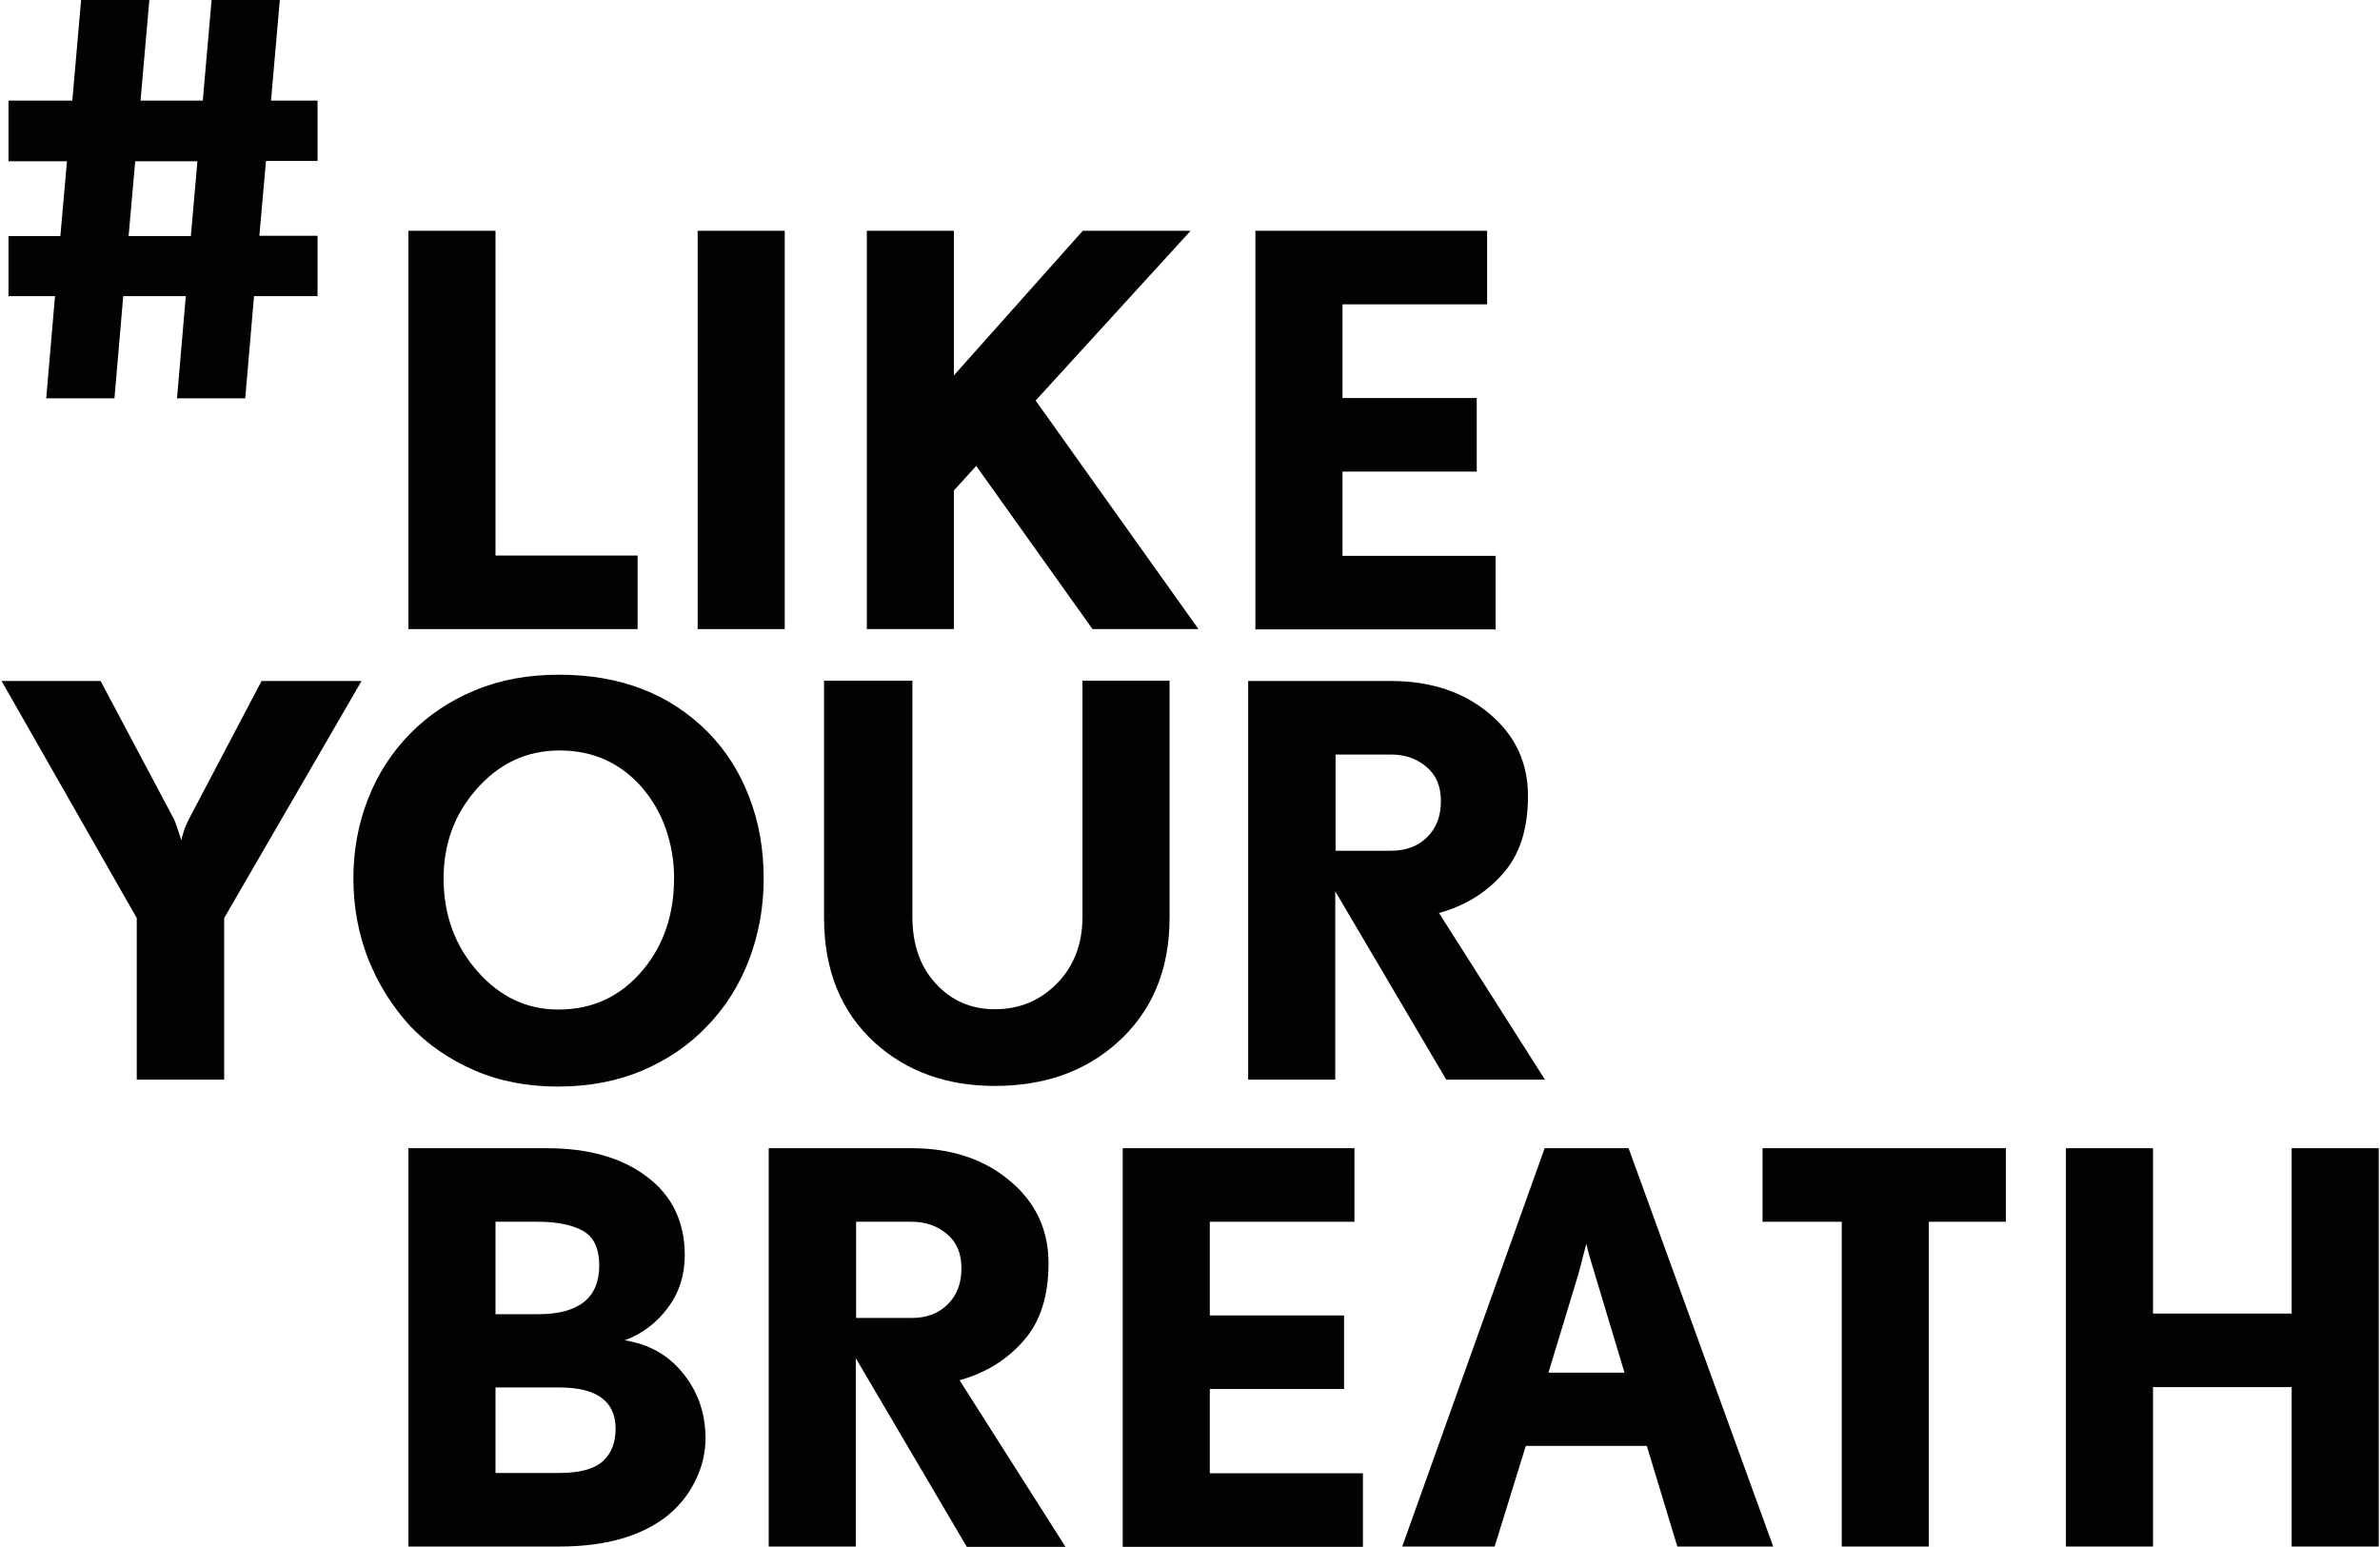
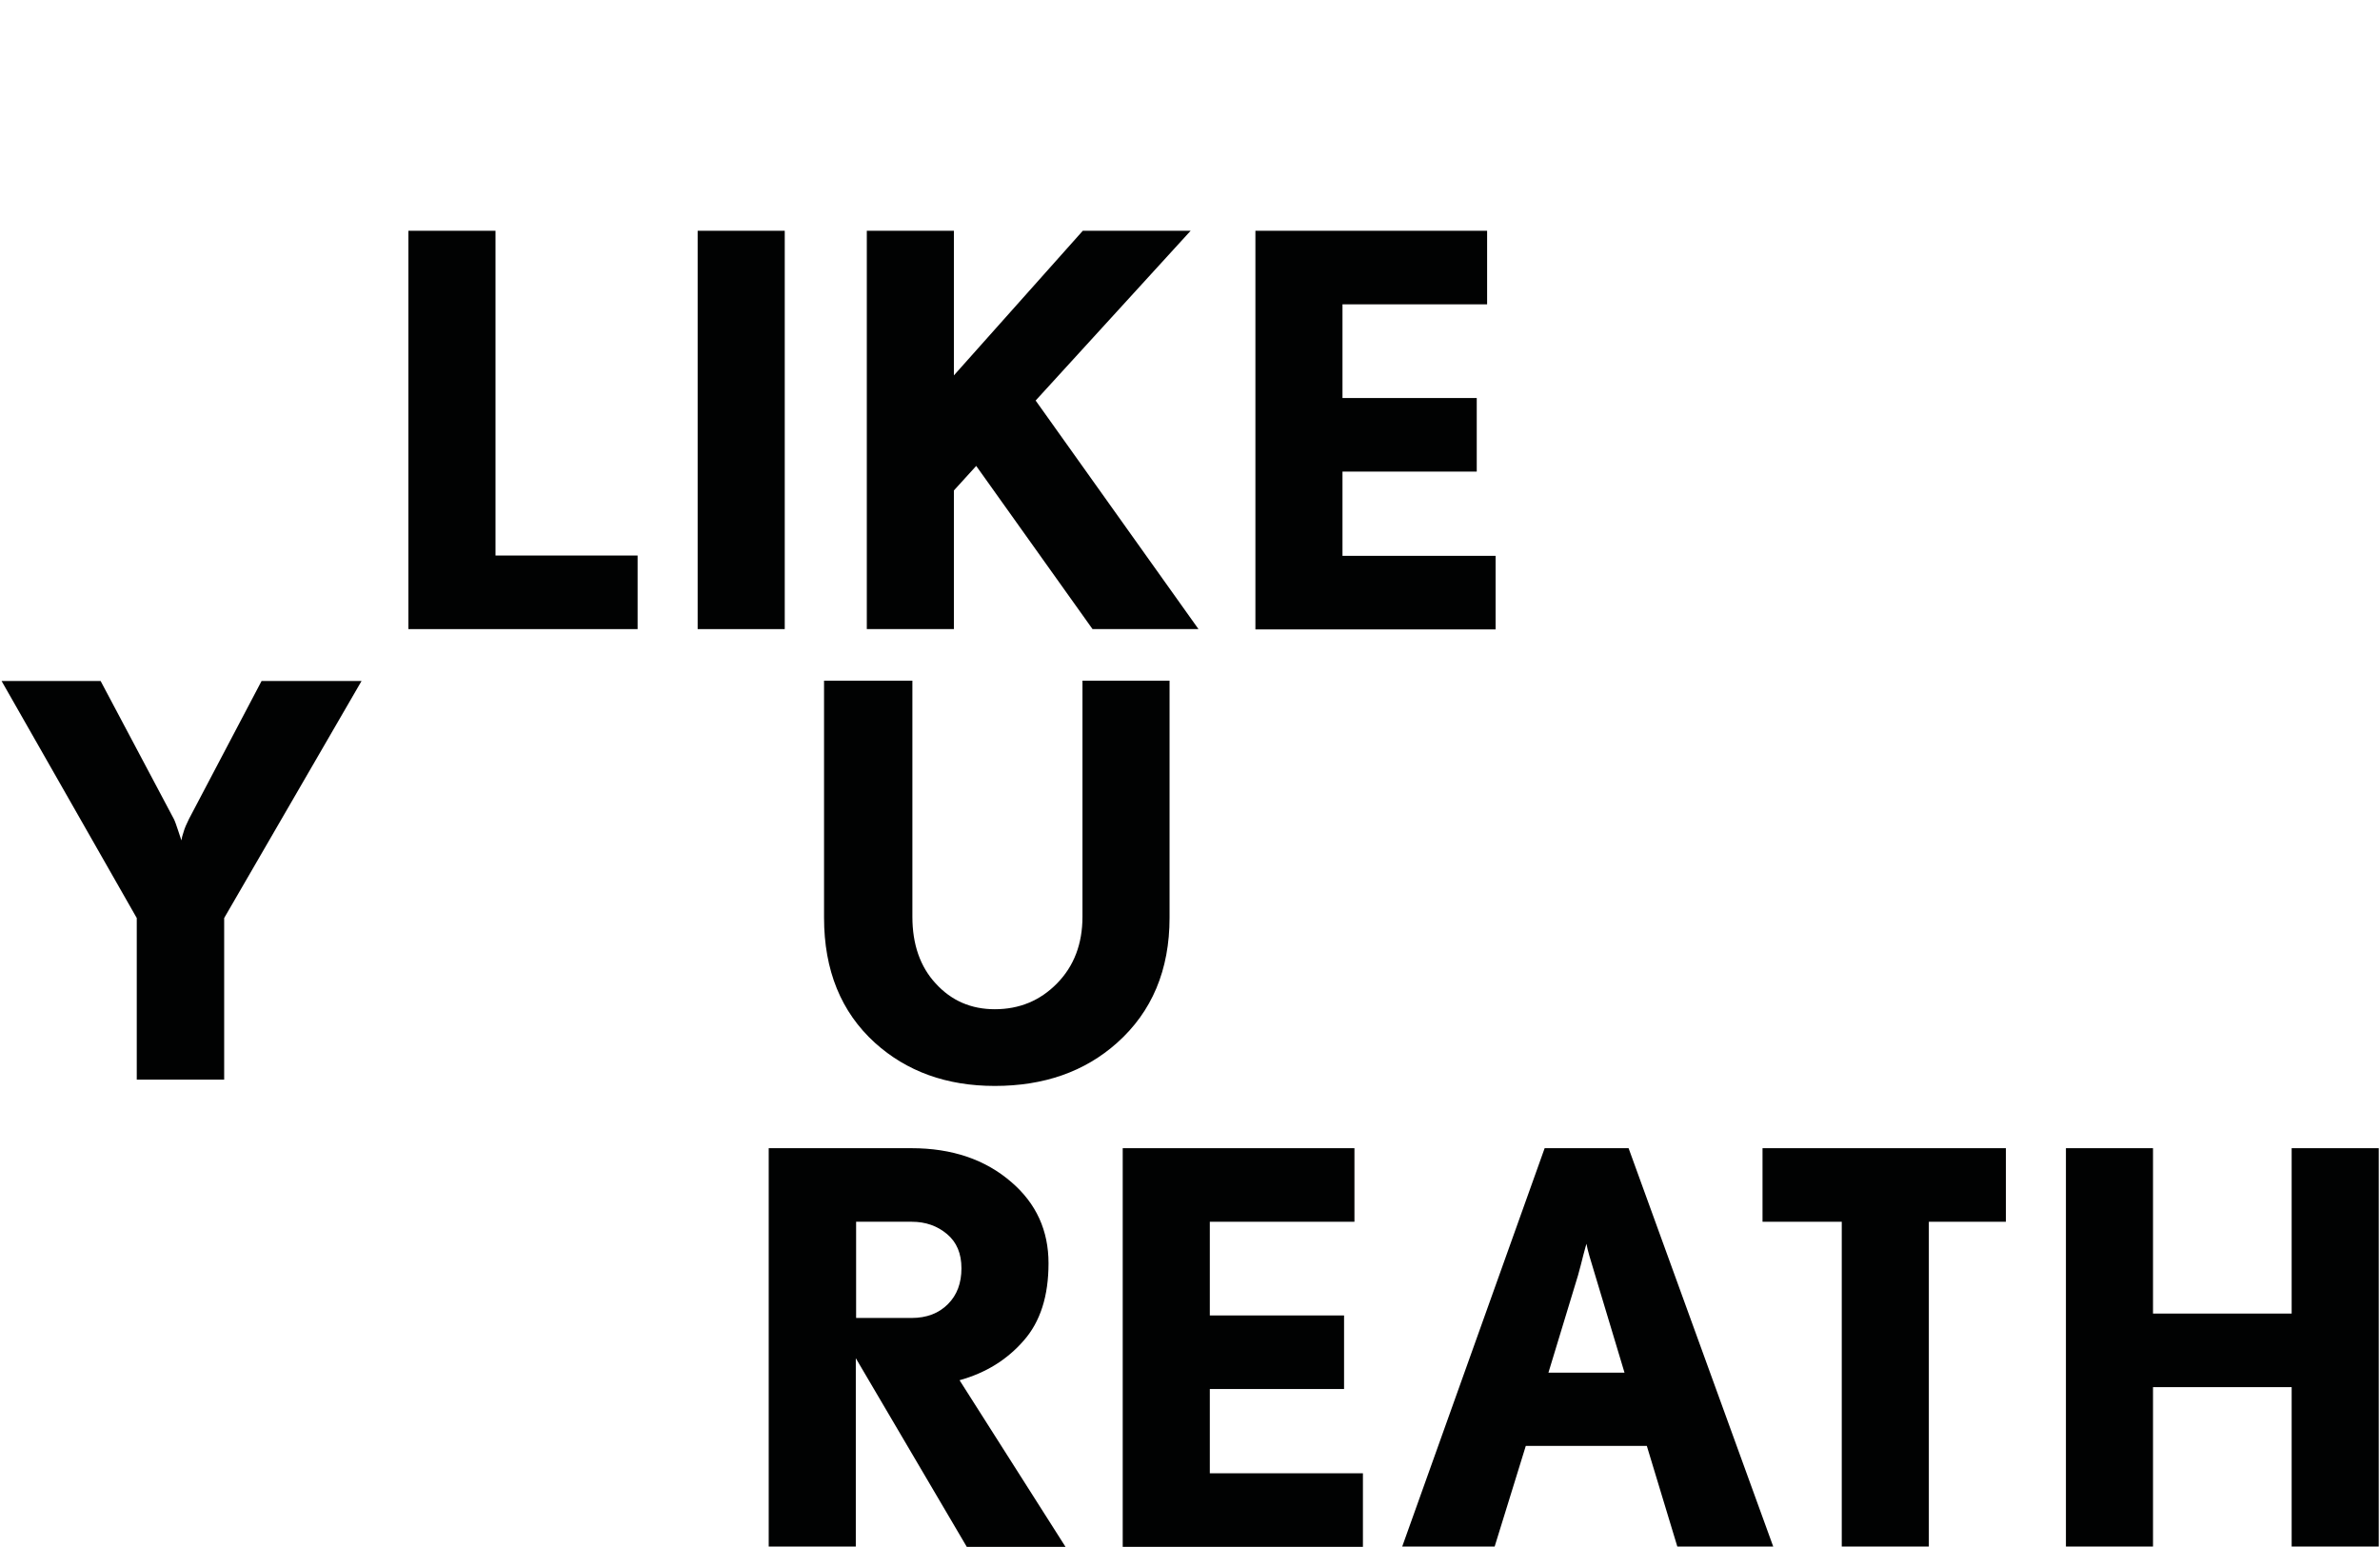
<svg xmlns="http://www.w3.org/2000/svg" width="160px" height="104px" viewBox="0 0 160 104" version="1.1">
  <title>7CBDA0AE-C842-47FD-A61A-5A5EA05C66E4</title>
  <desc>Created with sketchtool.</desc>
  <g id="Desktop" stroke="none" stroke-width="1" fill="none" fill-rule="evenodd">
    <g id="Assets" transform="translate(-80, -81)" fill="#010202">
      <g id="likeyourbreath_logo" transform="translate(80, 81)">
        <g>
          <g id="Group" transform="translate(27.266, 15.429)">
            <polygon id="Path" points="0.19 26.864 0.19 0.085 6.045 0.085 6.045 21.918 15.598 21.918 15.598 26.864" />
            <polygon id="Path" points="19.635 26.864 19.635 0.085 25.49 0.085 25.49 26.864 19.635 26.864" />
            <polygon id="Path" points="31.007 26.864 31.007 0.085 36.861 0.085 36.861 9.807 45.527 0.085 52.777 0.085 42.357 11.498 53.305 26.864 46.182 26.864 38.362 15.894 36.861 17.543 36.861 26.864 31.007 26.864" />
            <polygon id="Path" points="57.131 26.864 57.131 0.085 72.708 0.085 72.708 5.03 62.985 5.03 62.985 11.329 72.011 11.329 72.011 16.275 62.985 16.275 62.985 21.939 73.279 21.939 73.279 26.885 57.131 26.885" />
          </g>
-           <path d="M0.571,19.931 L0.571,15.873 L4.058,15.873 L4.502,10.843 L0.571,10.843 L0.571,6.764 L4.861,6.764 L5.453,0 L10.04,0 L9.448,6.764 L13.633,6.764 L14.225,0 L18.811,0 L18.219,6.764 L21.347,6.764 L21.347,10.822 L17.881,10.822 L17.437,15.852 L21.347,15.852 L21.347,19.91 L17.078,19.91 L16.486,26.779 L11.9,26.779 L12.491,19.91 L8.285,19.91 L7.694,26.779 L3.107,26.779 L3.699,19.91 L0.571,19.91 L0.571,19.931 Z M8.645,15.873 L12.83,15.873 L13.273,10.843 L9.089,10.843 L8.645,15.873 Z" id="Shape" fill-rule="nonzero" />
          <g id="Group" transform="translate(0, 45.231)">
            <path d="M0.106,0.55 L6.764,0.55 L11.688,9.828 C11.773,9.997 11.857,10.251 11.963,10.568 C12.069,10.885 12.153,11.118 12.196,11.266 C12.217,11.118 12.259,10.927 12.343,10.695 C12.407,10.462 12.534,10.166 12.703,9.828 L17.585,0.55 L24.306,0.55 L15.07,16.486 L15.07,27.35 L9.194,27.35 L9.194,16.486 L0.106,0.55 Z" id="Path" />
-             <path d="M24.75,19.234 C24.095,17.543 23.757,15.746 23.757,13.823 C23.757,11.9 24.095,10.124 24.75,8.454 C25.406,6.785 26.357,5.326 27.561,4.1 C28.766,2.875 30.225,1.881 31.915,1.184 C33.627,0.465 35.509,0.127 37.58,0.127 C41.723,0.127 45.041,1.416 47.598,3.995 C48.803,5.221 49.712,6.658 50.367,8.349 C51.022,10.04 51.339,11.857 51.339,13.823 C51.339,15.789 51.001,17.606 50.346,19.318 C49.691,21.03 48.74,22.51 47.535,23.757 C46.33,25.025 44.872,26.018 43.181,26.737 C41.49,27.456 39.588,27.815 37.517,27.815 C35.445,27.815 33.564,27.456 31.873,26.716 C30.182,25.976 28.745,24.983 27.54,23.715 C26.357,22.404 25.427,20.925 24.75,19.234 Z M29.823,13.823 C29.823,16.275 30.584,18.367 32.127,20.1 C33.627,21.791 35.424,22.637 37.538,22.637 C39.863,22.637 41.744,21.749 43.244,19.952 C44.639,18.262 45.316,16.211 45.316,13.781 C45.316,12.639 45.125,11.54 44.766,10.505 C44.407,9.469 43.878,8.56 43.202,7.757 C41.744,6.066 39.884,5.221 37.622,5.221 C35.382,5.221 33.522,6.108 32,7.863 C30.542,9.532 29.823,11.519 29.823,13.823 Z" id="Shape" fill-rule="nonzero" />
            <path d="M55.398,16.465 L55.398,0.528 L61.337,0.528 L61.337,16.402 C61.337,18.262 61.865,19.762 62.901,20.882 C63.958,22.045 65.289,22.616 66.875,22.616 C68.523,22.616 69.918,22.045 71.059,20.882 C72.201,19.72 72.771,18.219 72.771,16.402 L72.771,0.528 L78.626,0.528 L78.626,16.465 C78.626,19.974 77.443,22.785 75.096,24.877 C72.919,26.822 70.172,27.773 66.875,27.773 C63.641,27.773 60.956,26.801 58.822,24.877 C56.539,22.806 55.398,19.995 55.398,16.465 Z" id="Path" />
-             <path d="M83.91,27.329 L83.91,0.55 L93.506,0.55 C96.232,0.55 98.473,1.31 100.227,2.832 C101.897,4.269 102.721,6.087 102.721,8.285 C102.721,10.483 102.172,12.217 101.052,13.485 C99.931,14.774 98.494,15.662 96.74,16.148 L103.863,27.35 L97.226,27.35 L89.765,14.69 L89.765,27.35 L83.91,27.35 L83.91,27.329 Z M89.765,11.963 L93.506,11.963 C94.542,11.963 95.345,11.646 95.958,11.033 C96.571,10.42 96.867,9.617 96.867,8.624 C96.867,7.63 96.55,6.869 95.894,6.32 C95.239,5.77 94.457,5.495 93.527,5.495 L89.786,5.495 L89.786,11.963 L89.765,11.963 Z" id="Shape" fill-rule="nonzero" />
          </g>
          <g id="Group" transform="translate(27.266, 77.147)">
-             <path d="M0.19,26.822 L0.19,0.042 L9.469,0.042 C12.28,0.042 14.542,0.676 16.232,1.966 C17.923,3.234 18.769,5.009 18.769,7.229 C18.769,8.581 18.388,9.765 17.627,10.779 C16.867,11.794 15.894,12.534 14.732,12.956 C16.338,13.21 17.627,13.929 18.6,15.112 C19.635,16.359 20.164,17.839 20.164,19.551 C20.164,20.523 19.931,21.495 19.466,22.425 C19.001,23.376 18.346,24.159 17.522,24.814 C15.789,26.145 13.4,26.822 10.336,26.822 L0.19,26.822 Z M6.045,11.202 L8.919,11.202 C11.646,11.202 13.02,10.103 13.02,7.926 C13.02,6.806 12.661,6.024 11.963,5.622 C11.266,5.221 10.251,4.988 8.919,4.988 L6.045,4.988 L6.045,11.202 Z M6.045,21.876 L10.336,21.876 C11.731,21.876 12.703,21.601 13.273,21.073 C13.844,20.544 14.119,19.826 14.119,18.896 C14.119,17.057 12.851,16.127 10.336,16.127 L6.045,16.127 L6.045,21.876 Z" id="Shape" fill-rule="nonzero" />
            <path d="M24.412,26.822 L24.412,0.042 L34.008,0.042 C36.734,0.042 38.975,0.803 40.729,2.325 C42.399,3.762 43.223,5.58 43.223,7.778 C43.223,9.976 42.674,11.709 41.554,12.978 C40.433,14.267 38.996,15.155 37.242,15.641 L44.365,26.843 L37.728,26.843 L30.267,14.161 L30.267,26.822 L24.412,26.822 Z M30.267,11.456 L34.008,11.456 C35.044,11.456 35.847,11.139 36.46,10.526 C37.073,9.913 37.369,9.11 37.369,8.116 C37.369,7.123 37.052,6.362 36.396,5.812 C35.741,5.263 34.959,4.988 34.029,4.988 L30.288,4.988 L30.288,11.456 L30.267,11.456 Z" id="Shape" fill-rule="nonzero" />
            <polygon id="Path" points="48.211 26.822 48.211 0.042 63.789 0.042 63.789 4.988 54.066 4.988 54.066 11.287 63.091 11.287 63.091 16.232 54.066 16.232 54.066 21.897 64.359 21.897 64.359 26.843 48.211 26.843" />
            <path d="M67.001,26.822 L76.576,0.042 L82.219,0.042 L91.942,26.822 L85.495,26.822 L83.445,20.058 L75.308,20.058 L73.215,26.822 L67.001,26.822 Z M76.83,15.133 L81.945,15.133 L79.979,8.602 C79.662,7.567 79.45,6.869 79.387,6.468 C79.366,6.51 79.303,6.764 79.176,7.229 C79.07,7.672 78.943,8.137 78.816,8.602 L76.83,15.133 Z" id="Shape" fill-rule="nonzero" />
            <polygon id="Path" points="91.223 4.988 91.223 0.042 107.583 0.042 107.583 4.988 102.404 4.988 102.404 26.822 96.55 26.822 96.55 4.988" />
            <polygon id="Path" points="111.62 26.822 111.62 0.042 117.474 0.042 117.474 11.16 126.795 11.16 126.795 0.042 132.65 0.042 132.65 26.822 126.795 26.822 126.795 16.106 117.474 16.106 117.474 26.822" />
          </g>
        </g>
      </g>
    </g>
  </g>
</svg>